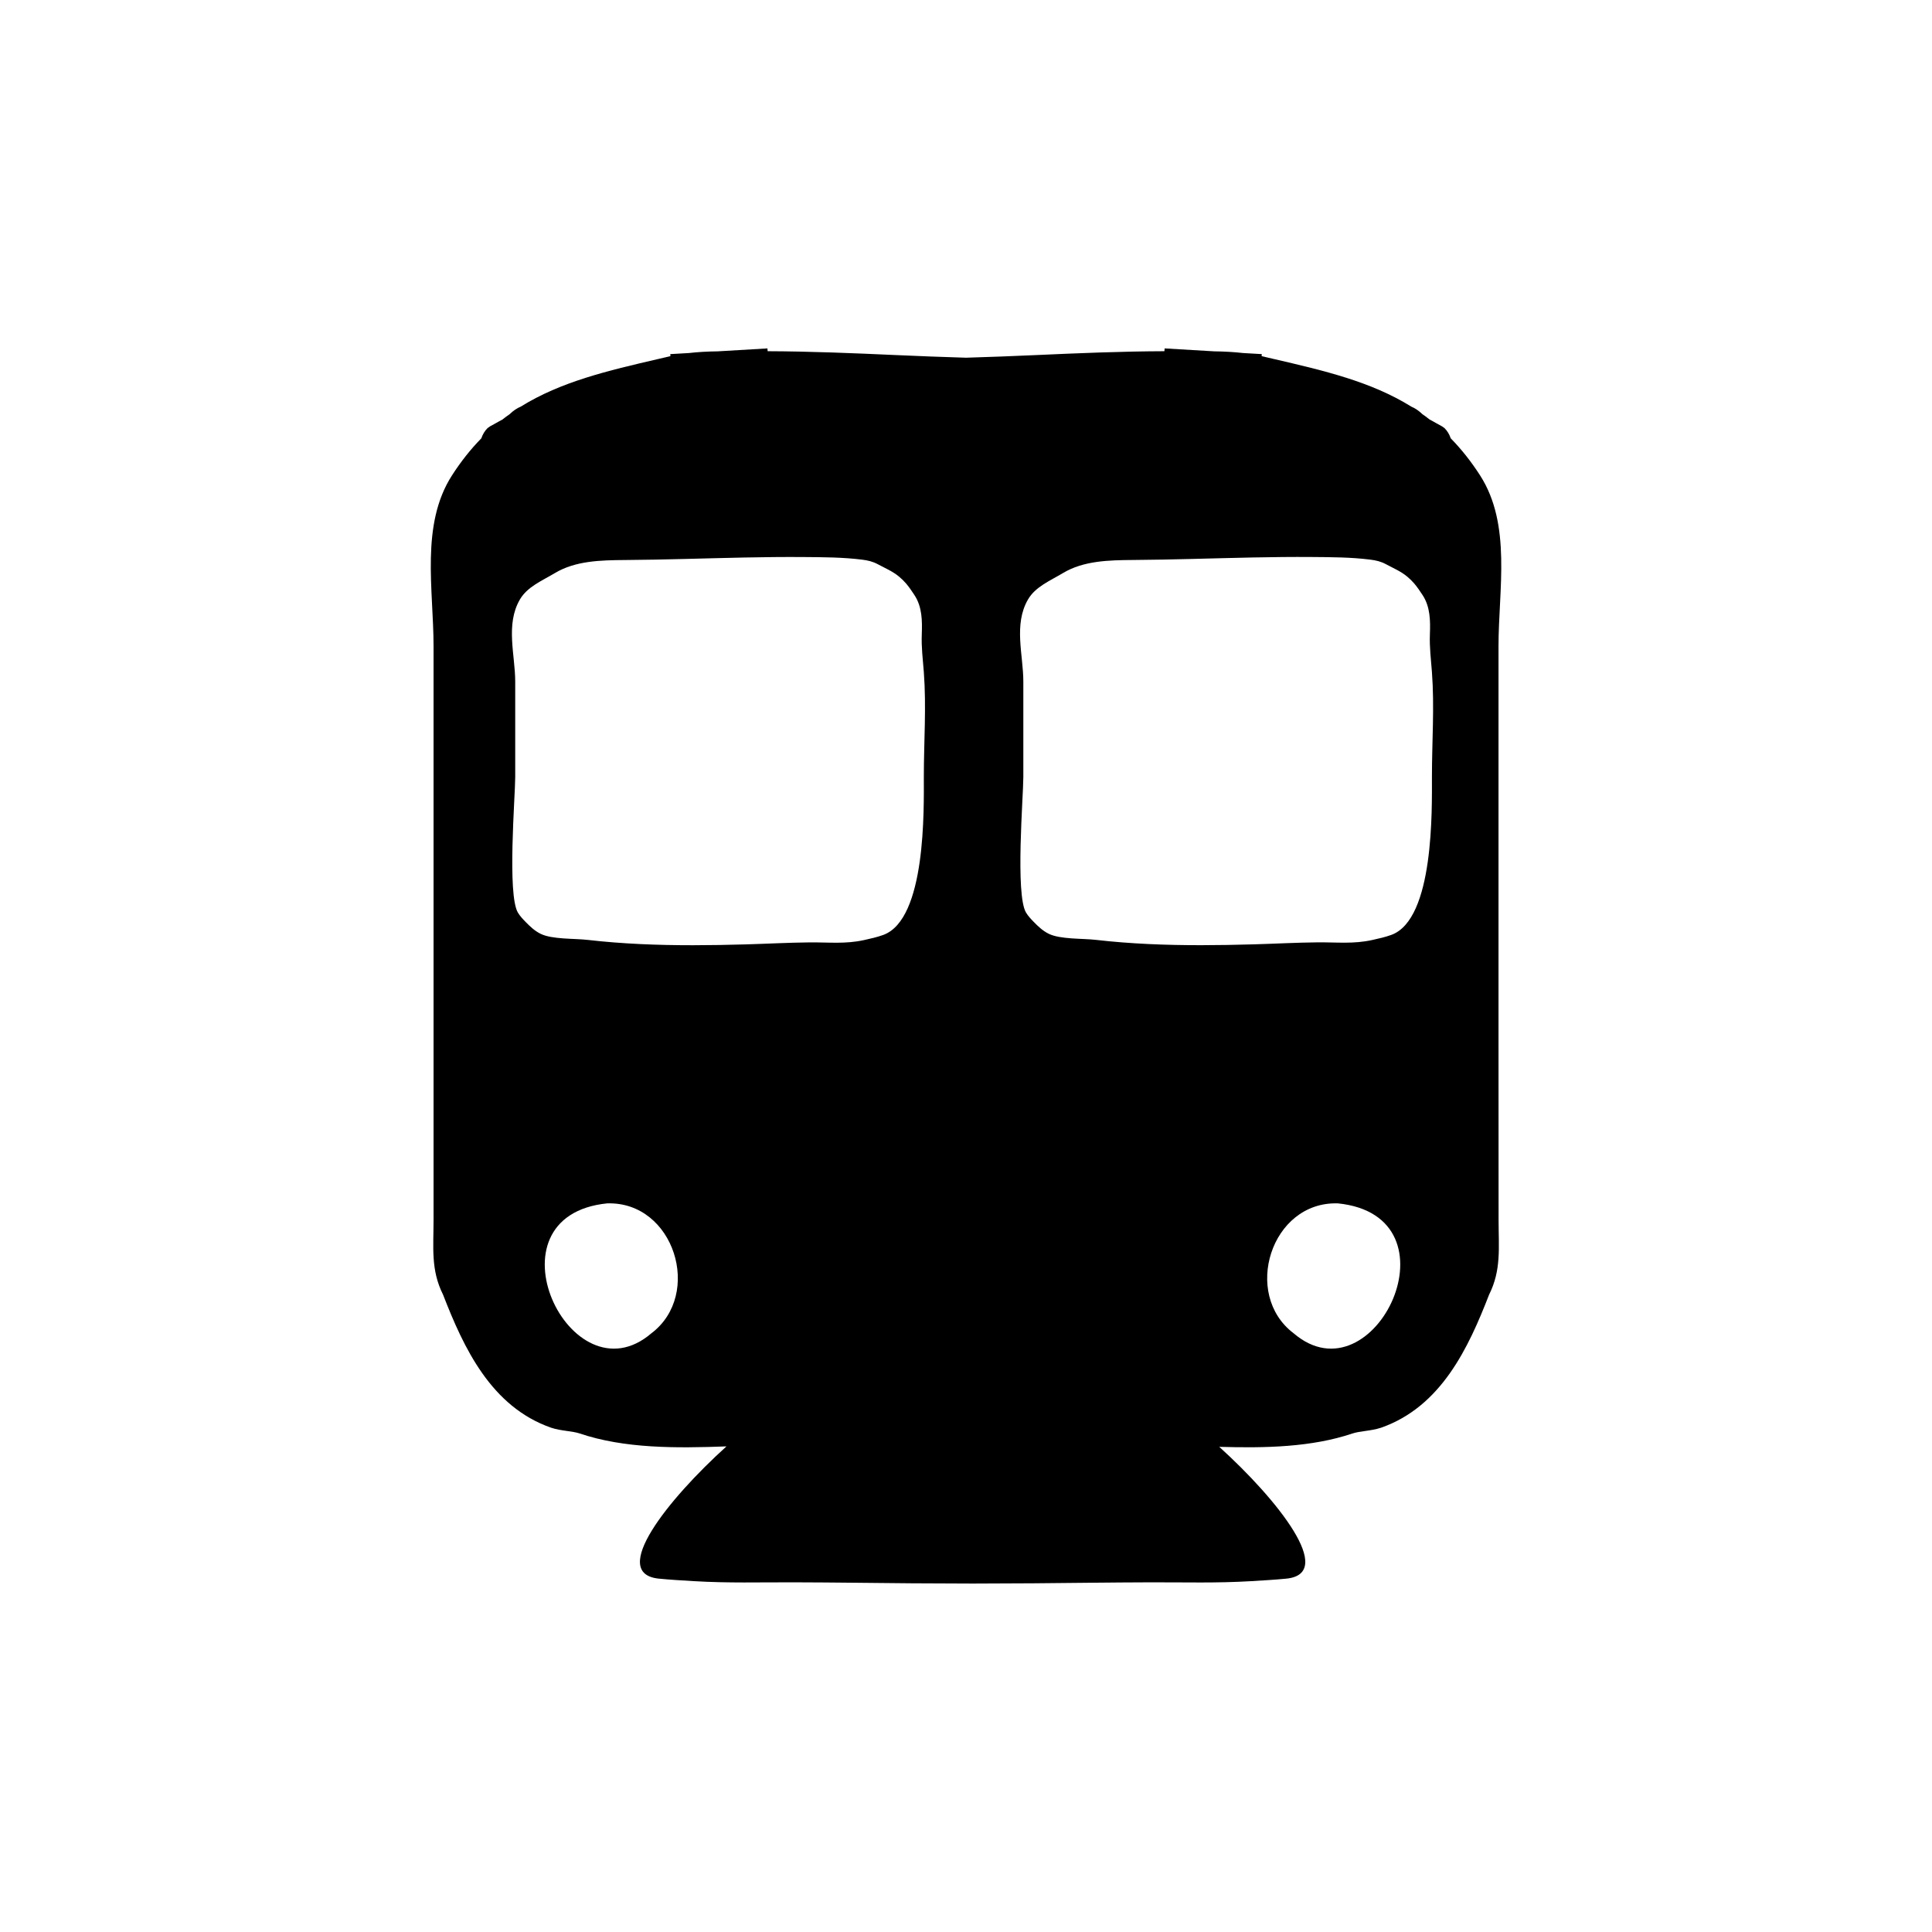
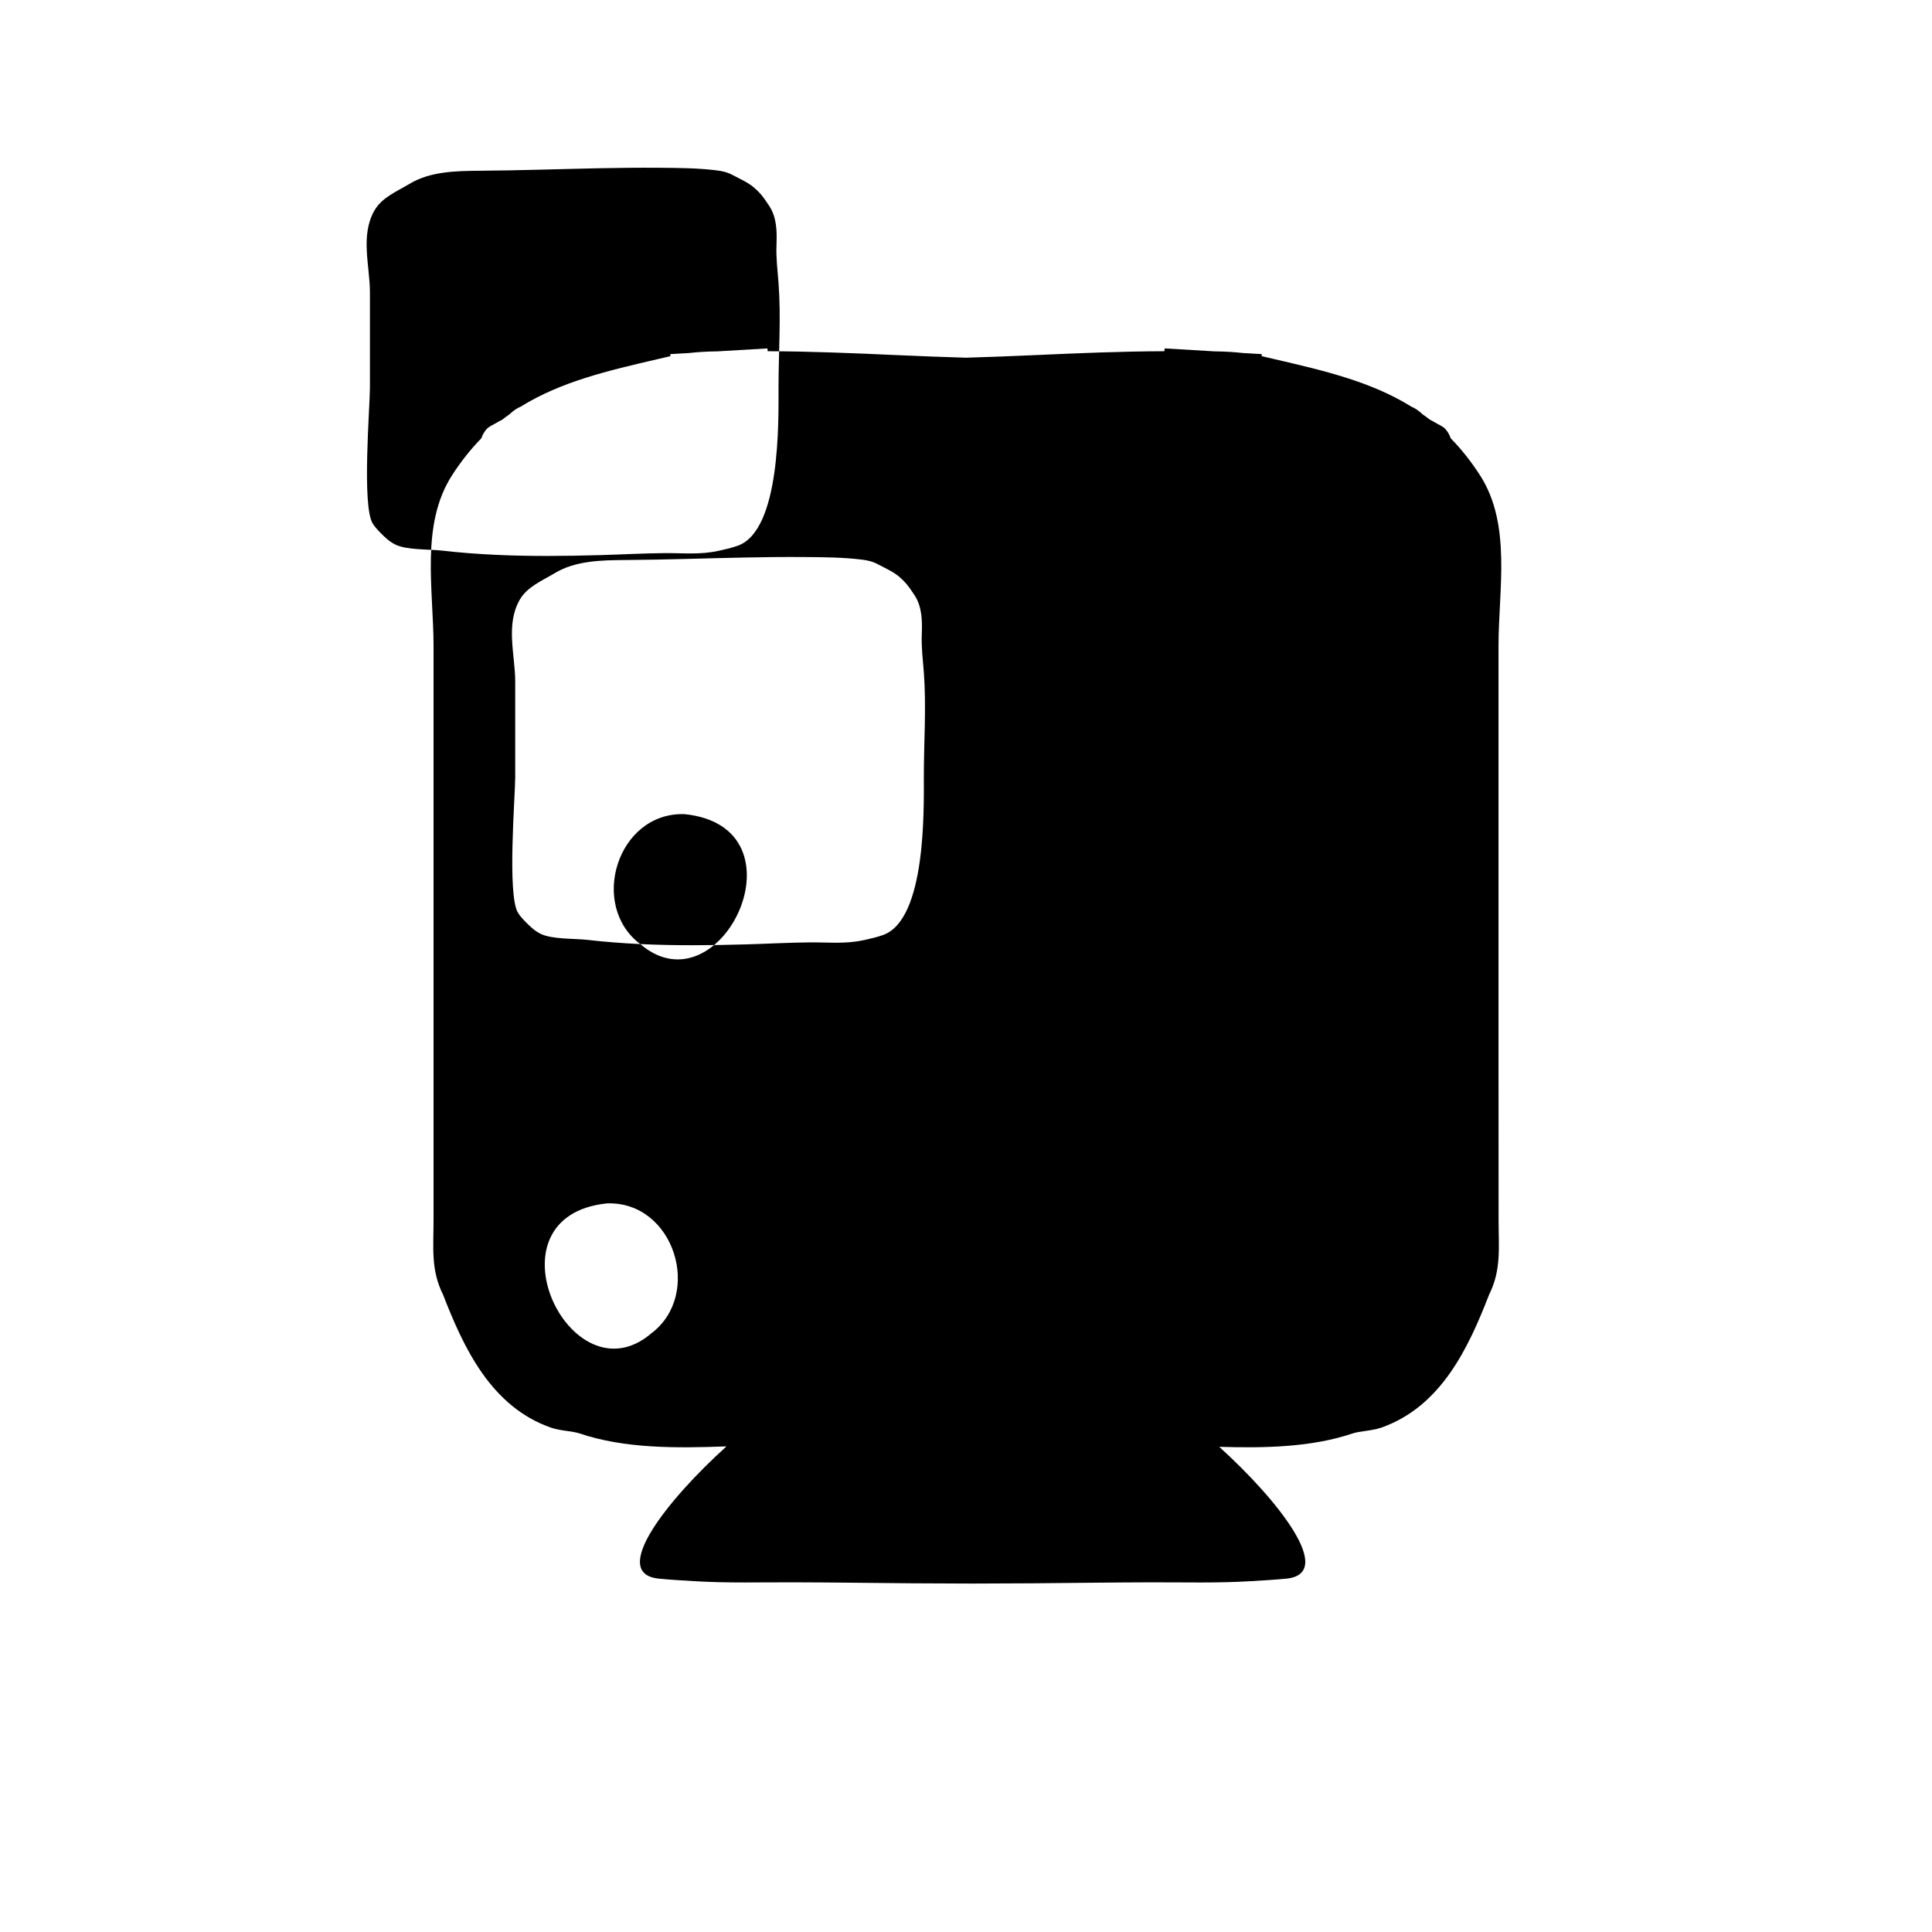
<svg xmlns="http://www.w3.org/2000/svg" fill="#000000" width="800px" height="800px" version="1.1" viewBox="144 144 512 512">
-   <path d="m541.12 417.96v-52.488-50.227c0-14.977 3.523-32.195-4.891-45.273-2.352-3.656-4.898-6.871-7.769-9.812-0.371-1.082-0.918-1.969-1.641-2.695l-0.66-0.473c-0.469-0.238-1.008-0.543-1.551-0.852-0.594-0.336-1.184-0.676-1.707-0.938-0.73-0.57-1.445-1.117-1.926-1.422-0.988-0.945-1.961-1.605-2.957-2.016-10.664-6.637-23.148-9.543-36.359-12.609l-2.023-0.469c-0.398-0.117-0.863-0.203-1.289-0.301l0.035-0.543c-0.613-0.051-1.219-0.086-1.828-0.105l-3.109-0.18c-2.348-0.266-4.852-0.414-7.656-0.449l-13.145-0.777-0.066 0.742c-11.43 0.039-22.898 0.523-33.996 1.023-6.086 0.273-12.344 0.516-18.574 0.699-6.231-0.18-12.488-0.43-18.574-0.699-11.098-0.5-22.566-0.984-33.996-1.023l-0.066-0.742-13.145 0.777c-2.805 0.035-5.309 0.18-7.656 0.449l-3.109 0.18c-0.609 0.02-1.215 0.055-1.828 0.105l0.035 0.543c-0.43 0.102-0.891 0.188-1.289 0.301l-2.023 0.469c-13.211 3.066-25.695 5.977-36.359 12.609-0.996 0.406-1.969 1.066-2.957 2.016-0.48 0.301-1.195 0.852-1.926 1.422-0.523 0.262-1.113 0.598-1.707 0.938-0.543 0.309-1.082 0.613-1.551 0.852l-0.66 0.473c-0.727 0.727-1.27 1.613-1.641 2.695-2.871 2.941-5.414 6.156-7.769 9.812-8.414 13.078-4.891 30.301-4.891 45.273v50.227 52.488 49.344c0 7.336-0.766 13.238 2.516 19.793 5.441 14.02 12.68 29.68 28.625 35.258 1.387 0.465 2.848 0.676 4.254 0.875 1.238 0.176 2.414 0.344 3.336 0.656 11.875 4.012 25.527 3.918 38.895 3.422-15.516 14.02-31.262 33.746-17.887 35.051 2.984 0.293 6.152 0.48 9.309 0.664 9.184 0.543 17.211 0.281 26.73 0.309 10.316 0.023 20.621 0.18 30.93 0.258 5.379 0.039 10.766 0.051 16.148 0.07 5.387-0.02 10.77-0.031 16.148-0.07 10.312-0.082 20.609-0.23 30.93-0.258 9.527-0.023 17.547 0.238 26.73-0.309 3.152-0.188 6.328-0.371 9.309-0.664 13.34-1.301-2.281-20.922-17.754-34.934 12.195 0.359 24.488 0.109 35.297-3.535 0.922-0.312 2.09-0.48 3.336-0.656 1.406-0.203 2.867-0.414 4.254-0.875 15.945-5.578 23.184-21.234 28.625-35.258 3.281-6.555 2.516-12.461 2.516-19.793-0.02-16.453-0.02-32.898-0.02-49.348zm-224.5 79.379c-21.406 18.348-44.941-31.156-11.613-34.445l-0.039 0.012c17.68-0.512 25.348 24.102 11.652 34.434zm-2.949-103.15c-4.644-0.223-9.285-0.57-13.891-1.102-3.586-0.414-9.48-0.105-12.539-1.629-1.57-0.781-2.785-1.949-3.93-3.117-0.762-0.777-1.508-1.578-2.047-2.465-2.891-4.75-0.727-30.859-0.727-35.938v-25.32c0-7.019-2.625-15.078 1.23-21.73 1.969-3.391 5.789-4.926 9.32-7.039 5.41-3.231 12.055-3.394 18.57-3.438 10.539-0.07 21.07-0.453 31.605-0.664 5.266-0.105 10.535-0.168 15.801-0.125 5.129 0.039 10.312 0.055 15.391 0.691 1.535 0.191 2.805 0.488 4.125 1.188 2.004 1.074 3.988 1.898 5.699 3.324 0.672 0.559 1.285 1.16 1.832 1.797 0.832 0.969 1.523 2.012 2.211 3.055 2.086 3.148 2.09 6.922 1.961 10.398-0.133 3.516 0.281 6.621 0.543 10.055 0.695 9.148 0 18.523 0 27.695 0 8.566 0.637 37.766-10.734 41.934-1.621 0.594-3.352 0.977-5.066 1.359-5.004 1.113-9.371 0.574-14.555 0.625-5.617 0.055-11.227 0.367-16.844 0.527-9.316 0.266-18.652 0.355-27.957-0.082zm173.16 103.15c-13.699-10.332-6.031-34.945 11.652-34.434l-0.039-0.012c33.32 3.289 9.793 52.793-11.613 34.445zm25.906-105.59c-1.621 0.594-3.352 0.977-5.066 1.359-5.004 1.113-9.371 0.574-14.555 0.625-5.617 0.055-11.227 0.367-16.844 0.527-9.309 0.266-18.641 0.359-27.945-0.082-4.644-0.223-9.285-0.57-13.891-1.102-3.586-0.414-9.48-0.105-12.539-1.629-1.57-0.781-2.785-1.949-3.93-3.117-0.762-0.777-1.508-1.578-2.047-2.465-2.891-4.75-0.727-30.859-0.727-35.938v-25.32c0-7.019-2.625-15.078 1.23-21.73 1.969-3.391 5.789-4.926 9.32-7.039 5.41-3.231 12.055-3.394 18.57-3.438 10.539-0.07 21.07-0.453 31.605-0.664 5.266-0.105 10.535-0.168 15.801-0.125 5.129 0.039 10.312 0.055 15.391 0.691 1.535 0.191 2.805 0.488 4.125 1.188 2.004 1.074 3.988 1.898 5.699 3.324 0.672 0.559 1.285 1.16 1.832 1.797 0.832 0.969 1.523 2.012 2.211 3.055 2.086 3.148 2.09 6.922 1.961 10.398-0.133 3.516 0.281 6.621 0.539 10.055 0.695 9.148 0 18.523 0 27.695-0.008 8.566 0.629 37.766-10.742 41.934z" />
+   <path d="m541.12 417.96v-52.488-50.227c0-14.977 3.523-32.195-4.891-45.273-2.352-3.656-4.898-6.871-7.769-9.812-0.371-1.082-0.918-1.969-1.641-2.695l-0.66-0.473c-0.469-0.238-1.008-0.543-1.551-0.852-0.594-0.336-1.184-0.676-1.707-0.938-0.73-0.57-1.445-1.117-1.926-1.422-0.988-0.945-1.961-1.605-2.957-2.016-10.664-6.637-23.148-9.543-36.359-12.609l-2.023-0.469c-0.398-0.117-0.863-0.203-1.289-0.301l0.035-0.543c-0.613-0.051-1.219-0.086-1.828-0.105l-3.109-0.18c-2.348-0.266-4.852-0.414-7.656-0.449l-13.145-0.777-0.066 0.742c-11.43 0.039-22.898 0.523-33.996 1.023-6.086 0.273-12.344 0.516-18.574 0.699-6.231-0.18-12.488-0.43-18.574-0.699-11.098-0.5-22.566-0.984-33.996-1.023l-0.066-0.742-13.145 0.777c-2.805 0.035-5.309 0.18-7.656 0.449l-3.109 0.18c-0.609 0.02-1.215 0.055-1.828 0.105l0.035 0.543c-0.43 0.102-0.891 0.188-1.289 0.301l-2.023 0.469c-13.211 3.066-25.695 5.977-36.359 12.609-0.996 0.406-1.969 1.066-2.957 2.016-0.48 0.301-1.195 0.852-1.926 1.422-0.523 0.262-1.113 0.598-1.707 0.938-0.543 0.309-1.082 0.613-1.551 0.852l-0.66 0.473c-0.727 0.727-1.27 1.613-1.641 2.695-2.871 2.941-5.414 6.156-7.769 9.812-8.414 13.078-4.891 30.301-4.891 45.273v50.227 52.488 49.344c0 7.336-0.766 13.238 2.516 19.793 5.441 14.02 12.68 29.68 28.625 35.258 1.387 0.465 2.848 0.676 4.254 0.875 1.238 0.176 2.414 0.344 3.336 0.656 11.875 4.012 25.527 3.918 38.895 3.422-15.516 14.02-31.262 33.746-17.887 35.051 2.984 0.293 6.152 0.48 9.309 0.664 9.184 0.543 17.211 0.281 26.73 0.309 10.316 0.023 20.621 0.18 30.93 0.258 5.379 0.039 10.766 0.051 16.148 0.07 5.387-0.02 10.77-0.031 16.148-0.07 10.312-0.082 20.609-0.23 30.93-0.258 9.527-0.023 17.547 0.238 26.73-0.309 3.152-0.188 6.328-0.371 9.309-0.664 13.34-1.301-2.281-20.922-17.754-34.934 12.195 0.359 24.488 0.109 35.297-3.535 0.922-0.312 2.09-0.48 3.336-0.656 1.406-0.203 2.867-0.414 4.254-0.875 15.945-5.578 23.184-21.234 28.625-35.258 3.281-6.555 2.516-12.461 2.516-19.793-0.02-16.453-0.02-32.898-0.02-49.348zm-224.5 79.379c-21.406 18.348-44.941-31.156-11.613-34.445l-0.039 0.012c17.68-0.512 25.348 24.102 11.652 34.434zm-2.949-103.15c-4.644-0.223-9.285-0.57-13.891-1.102-3.586-0.414-9.48-0.105-12.539-1.629-1.57-0.781-2.785-1.949-3.93-3.117-0.762-0.777-1.508-1.578-2.047-2.465-2.891-4.75-0.727-30.859-0.727-35.938v-25.32c0-7.019-2.625-15.078 1.23-21.73 1.969-3.391 5.789-4.926 9.32-7.039 5.41-3.231 12.055-3.394 18.57-3.438 10.539-0.07 21.07-0.453 31.605-0.664 5.266-0.105 10.535-0.168 15.801-0.125 5.129 0.039 10.312 0.055 15.391 0.691 1.535 0.191 2.805 0.488 4.125 1.188 2.004 1.074 3.988 1.898 5.699 3.324 0.672 0.559 1.285 1.16 1.832 1.797 0.832 0.969 1.523 2.012 2.211 3.055 2.086 3.148 2.09 6.922 1.961 10.398-0.133 3.516 0.281 6.621 0.543 10.055 0.695 9.148 0 18.523 0 27.695 0 8.566 0.637 37.766-10.734 41.934-1.621 0.594-3.352 0.977-5.066 1.359-5.004 1.113-9.371 0.574-14.555 0.625-5.617 0.055-11.227 0.367-16.844 0.527-9.316 0.266-18.652 0.355-27.957-0.082zc-13.699-10.332-6.031-34.945 11.652-34.434l-0.039-0.012c33.32 3.289 9.793 52.793-11.613 34.445zm25.906-105.59c-1.621 0.594-3.352 0.977-5.066 1.359-5.004 1.113-9.371 0.574-14.555 0.625-5.617 0.055-11.227 0.367-16.844 0.527-9.309 0.266-18.641 0.359-27.945-0.082-4.644-0.223-9.285-0.57-13.891-1.102-3.586-0.414-9.48-0.105-12.539-1.629-1.57-0.781-2.785-1.949-3.93-3.117-0.762-0.777-1.508-1.578-2.047-2.465-2.891-4.75-0.727-30.859-0.727-35.938v-25.32c0-7.019-2.625-15.078 1.23-21.73 1.969-3.391 5.789-4.926 9.32-7.039 5.41-3.231 12.055-3.394 18.57-3.438 10.539-0.07 21.07-0.453 31.605-0.664 5.266-0.105 10.535-0.168 15.801-0.125 5.129 0.039 10.312 0.055 15.391 0.691 1.535 0.191 2.805 0.488 4.125 1.188 2.004 1.074 3.988 1.898 5.699 3.324 0.672 0.559 1.285 1.16 1.832 1.797 0.832 0.969 1.523 2.012 2.211 3.055 2.086 3.148 2.09 6.922 1.961 10.398-0.133 3.516 0.281 6.621 0.539 10.055 0.695 9.148 0 18.523 0 27.695-0.008 8.566 0.629 37.766-10.742 41.934z" />
</svg>